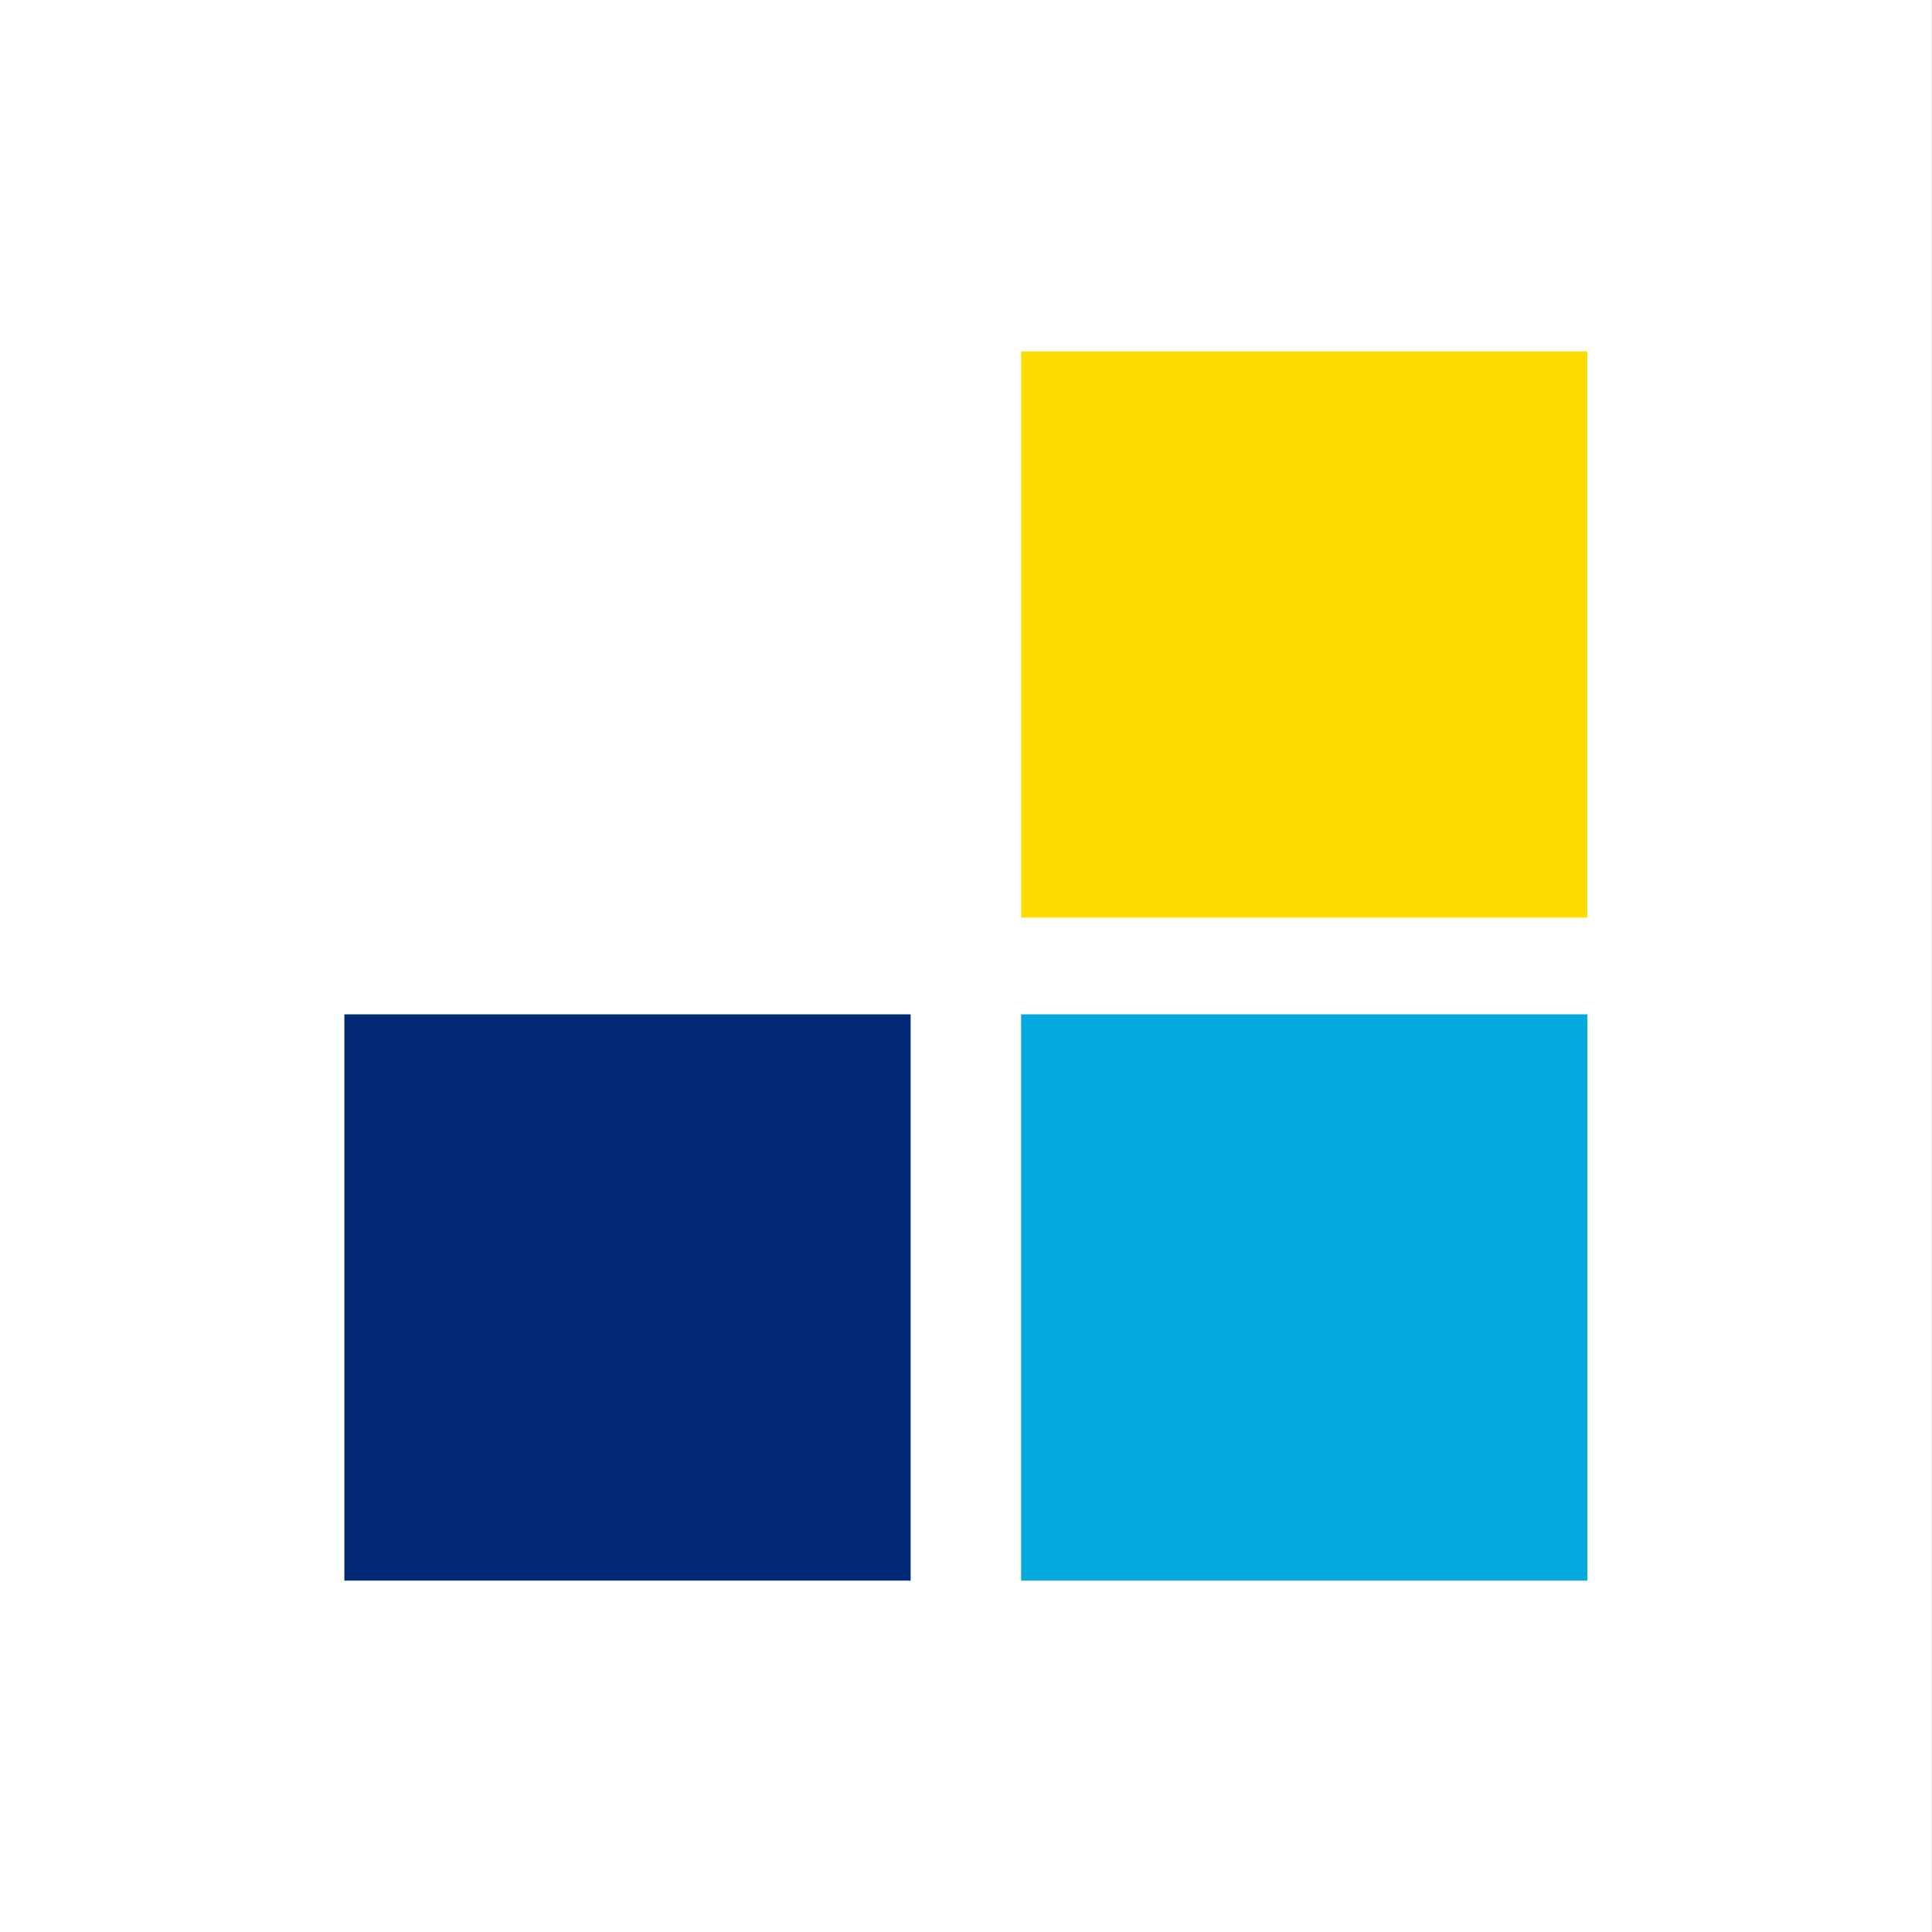
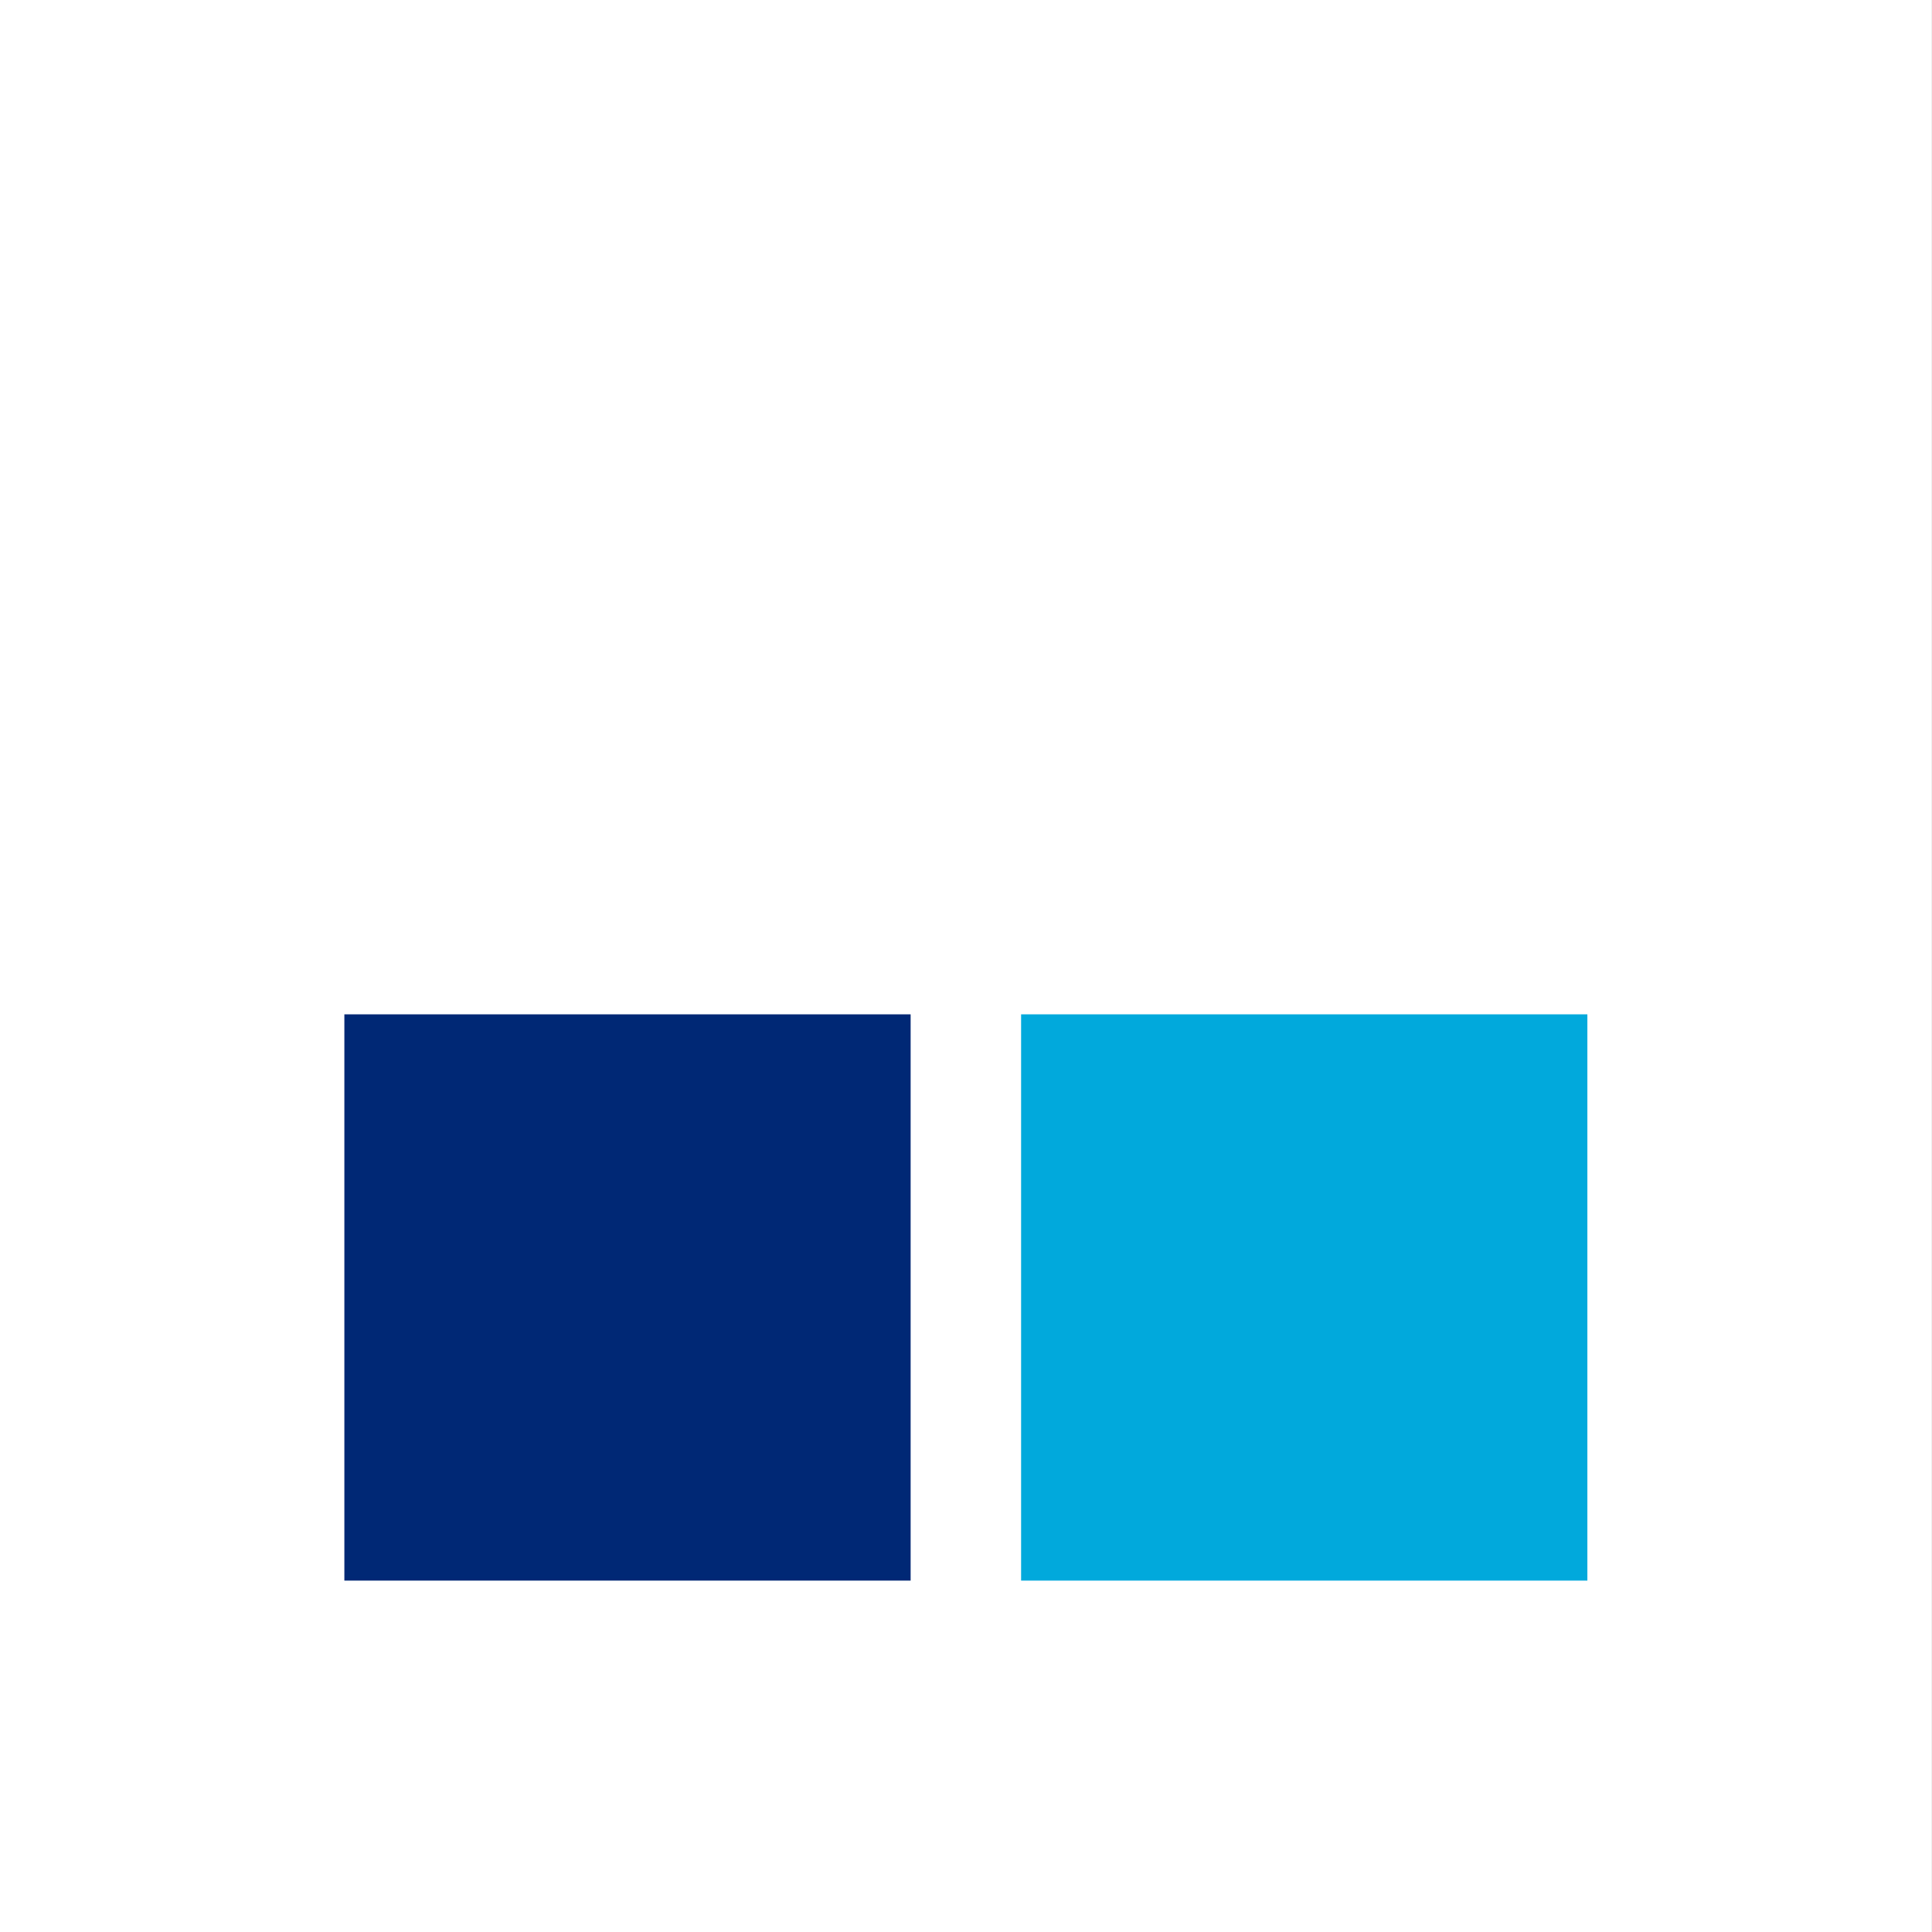
<svg xmlns="http://www.w3.org/2000/svg" width="50" height="50" viewBox="0 0 50 50" fill="none">
  <rect x="0" y="0" width="50" height="50" fill="#808080" stroke="none" />
  <rect width="50" height="50" transform="translate(-0.003)" fill="white" />
  <rect x="8.912" y="26.251" width="14.655" height="14.655" fill="#002875" />
  <rect x="26.426" y="26.251" width="14.655" height="14.655" fill="#01A9DC" />
-   <rect x="26.426" y="9.094" width="14.655" height="14.655" fill="#FEDB02" />
</svg>